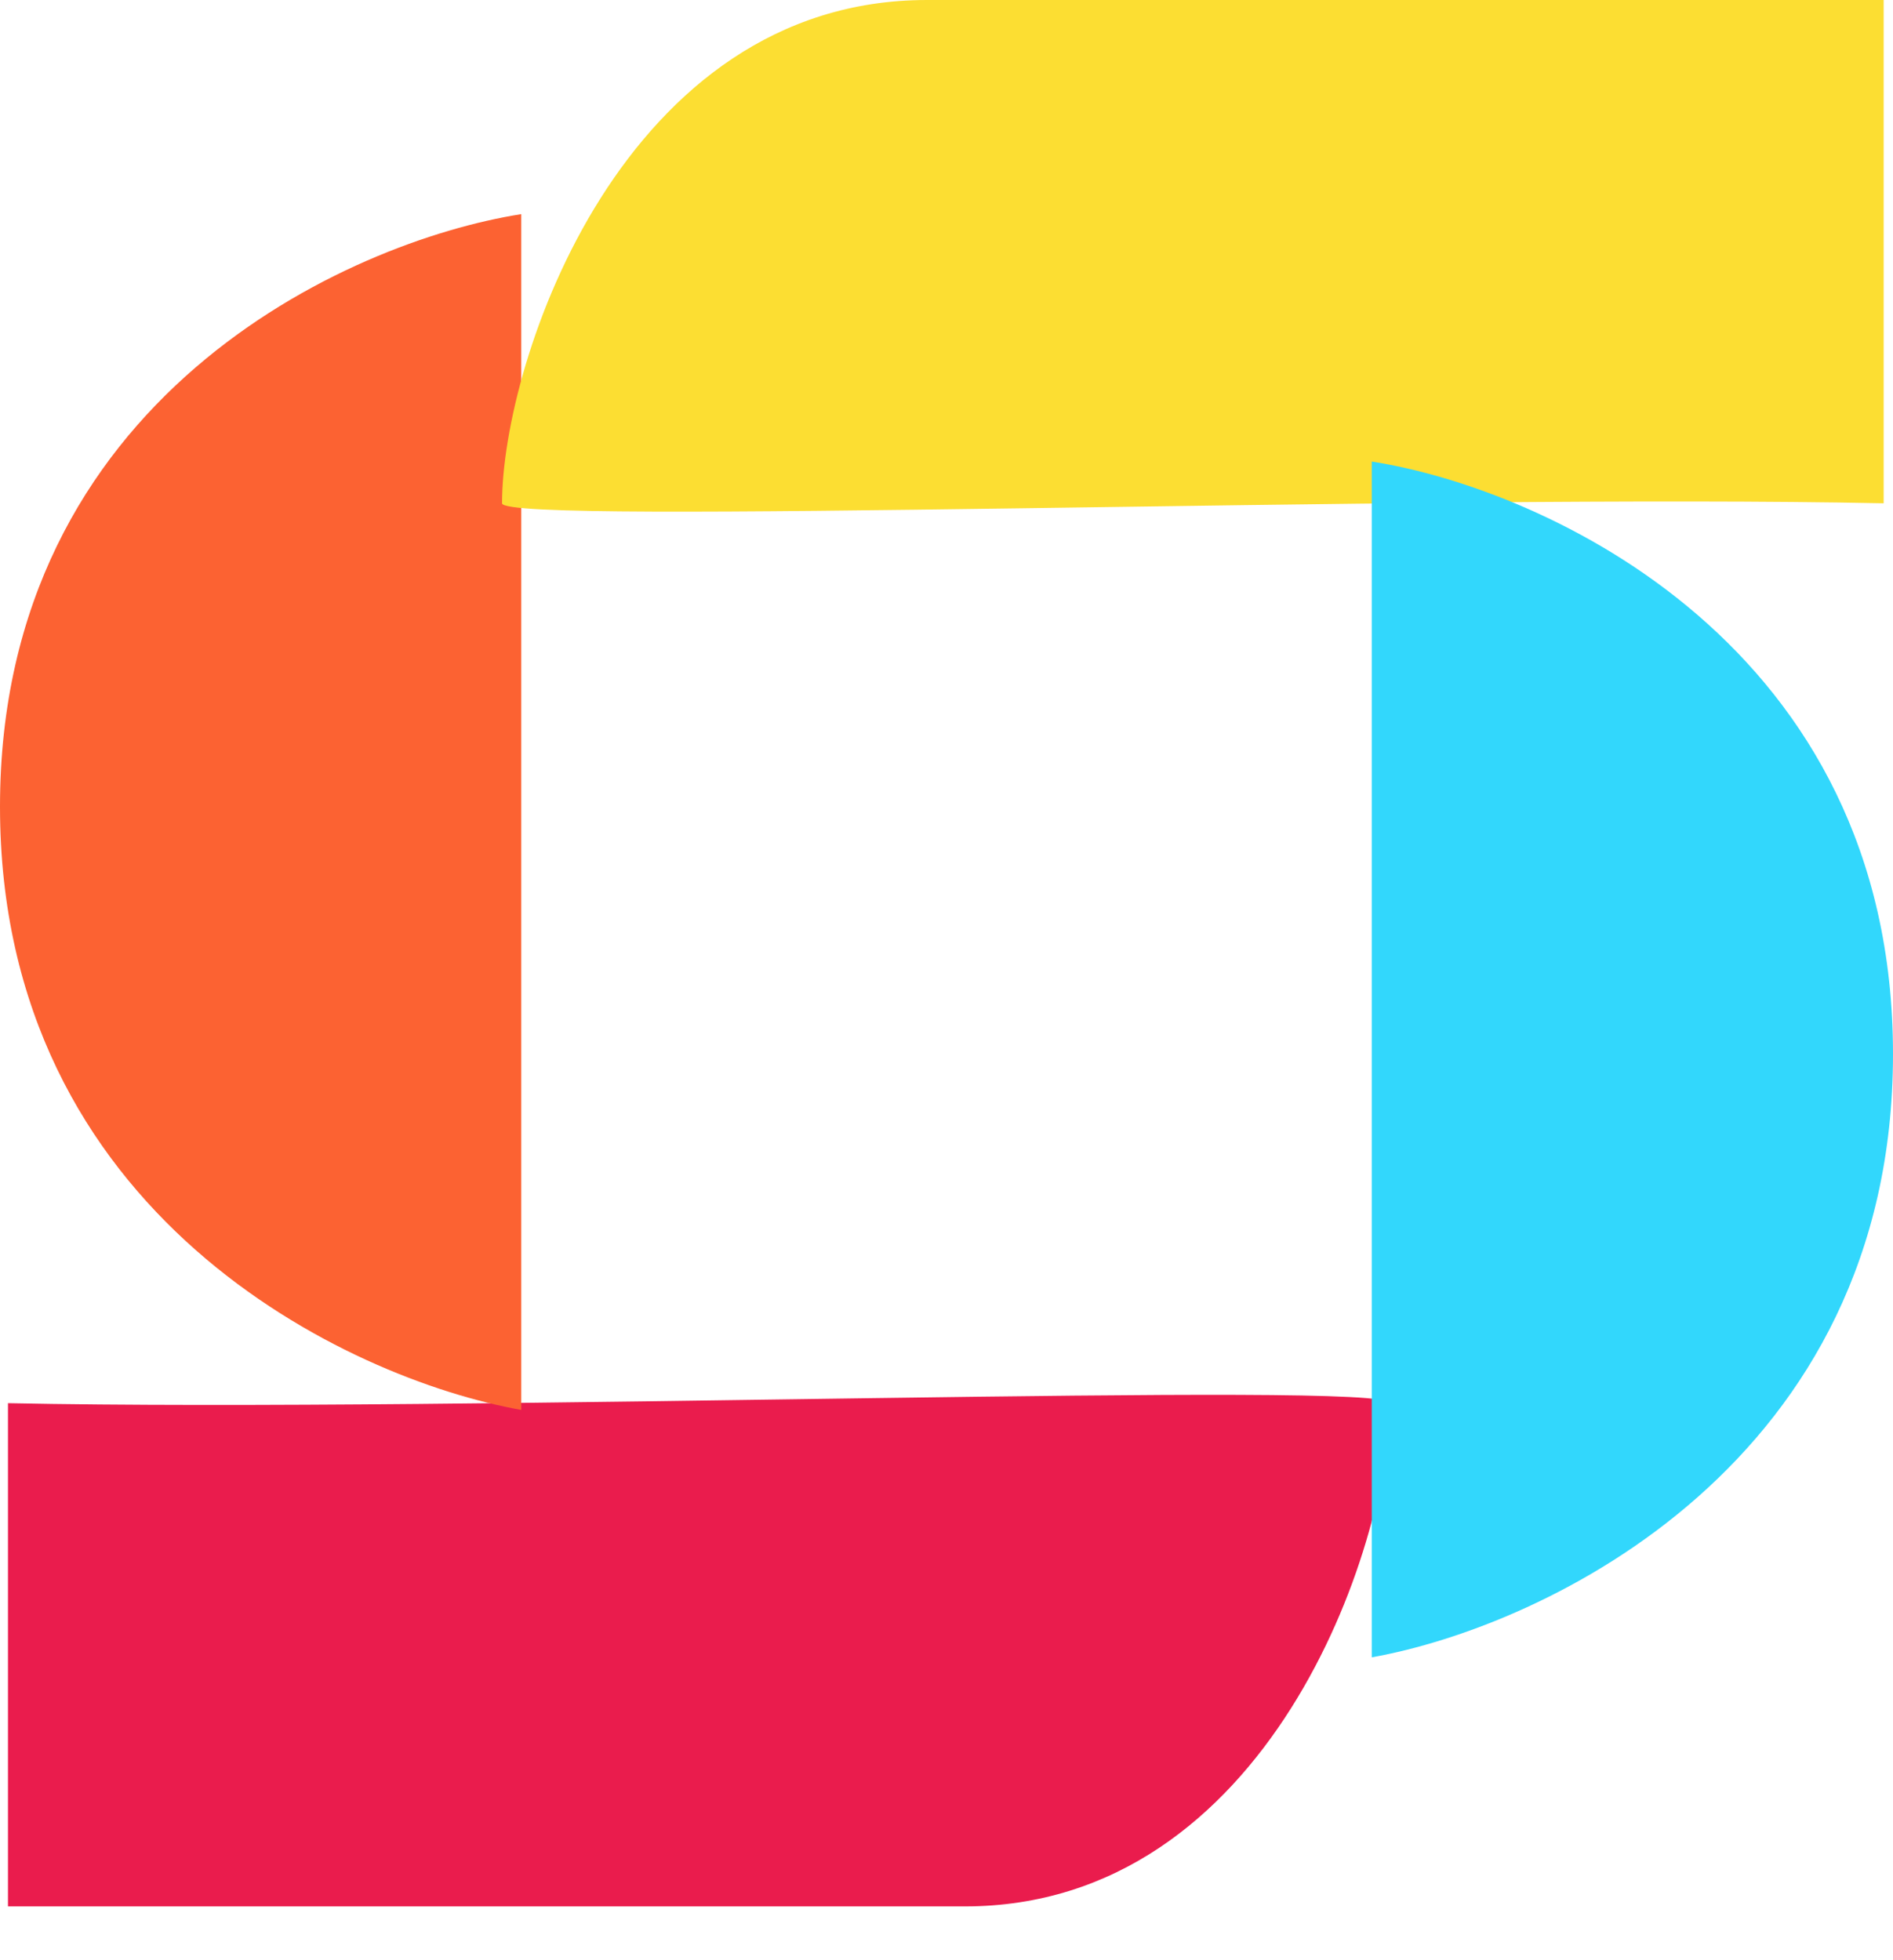
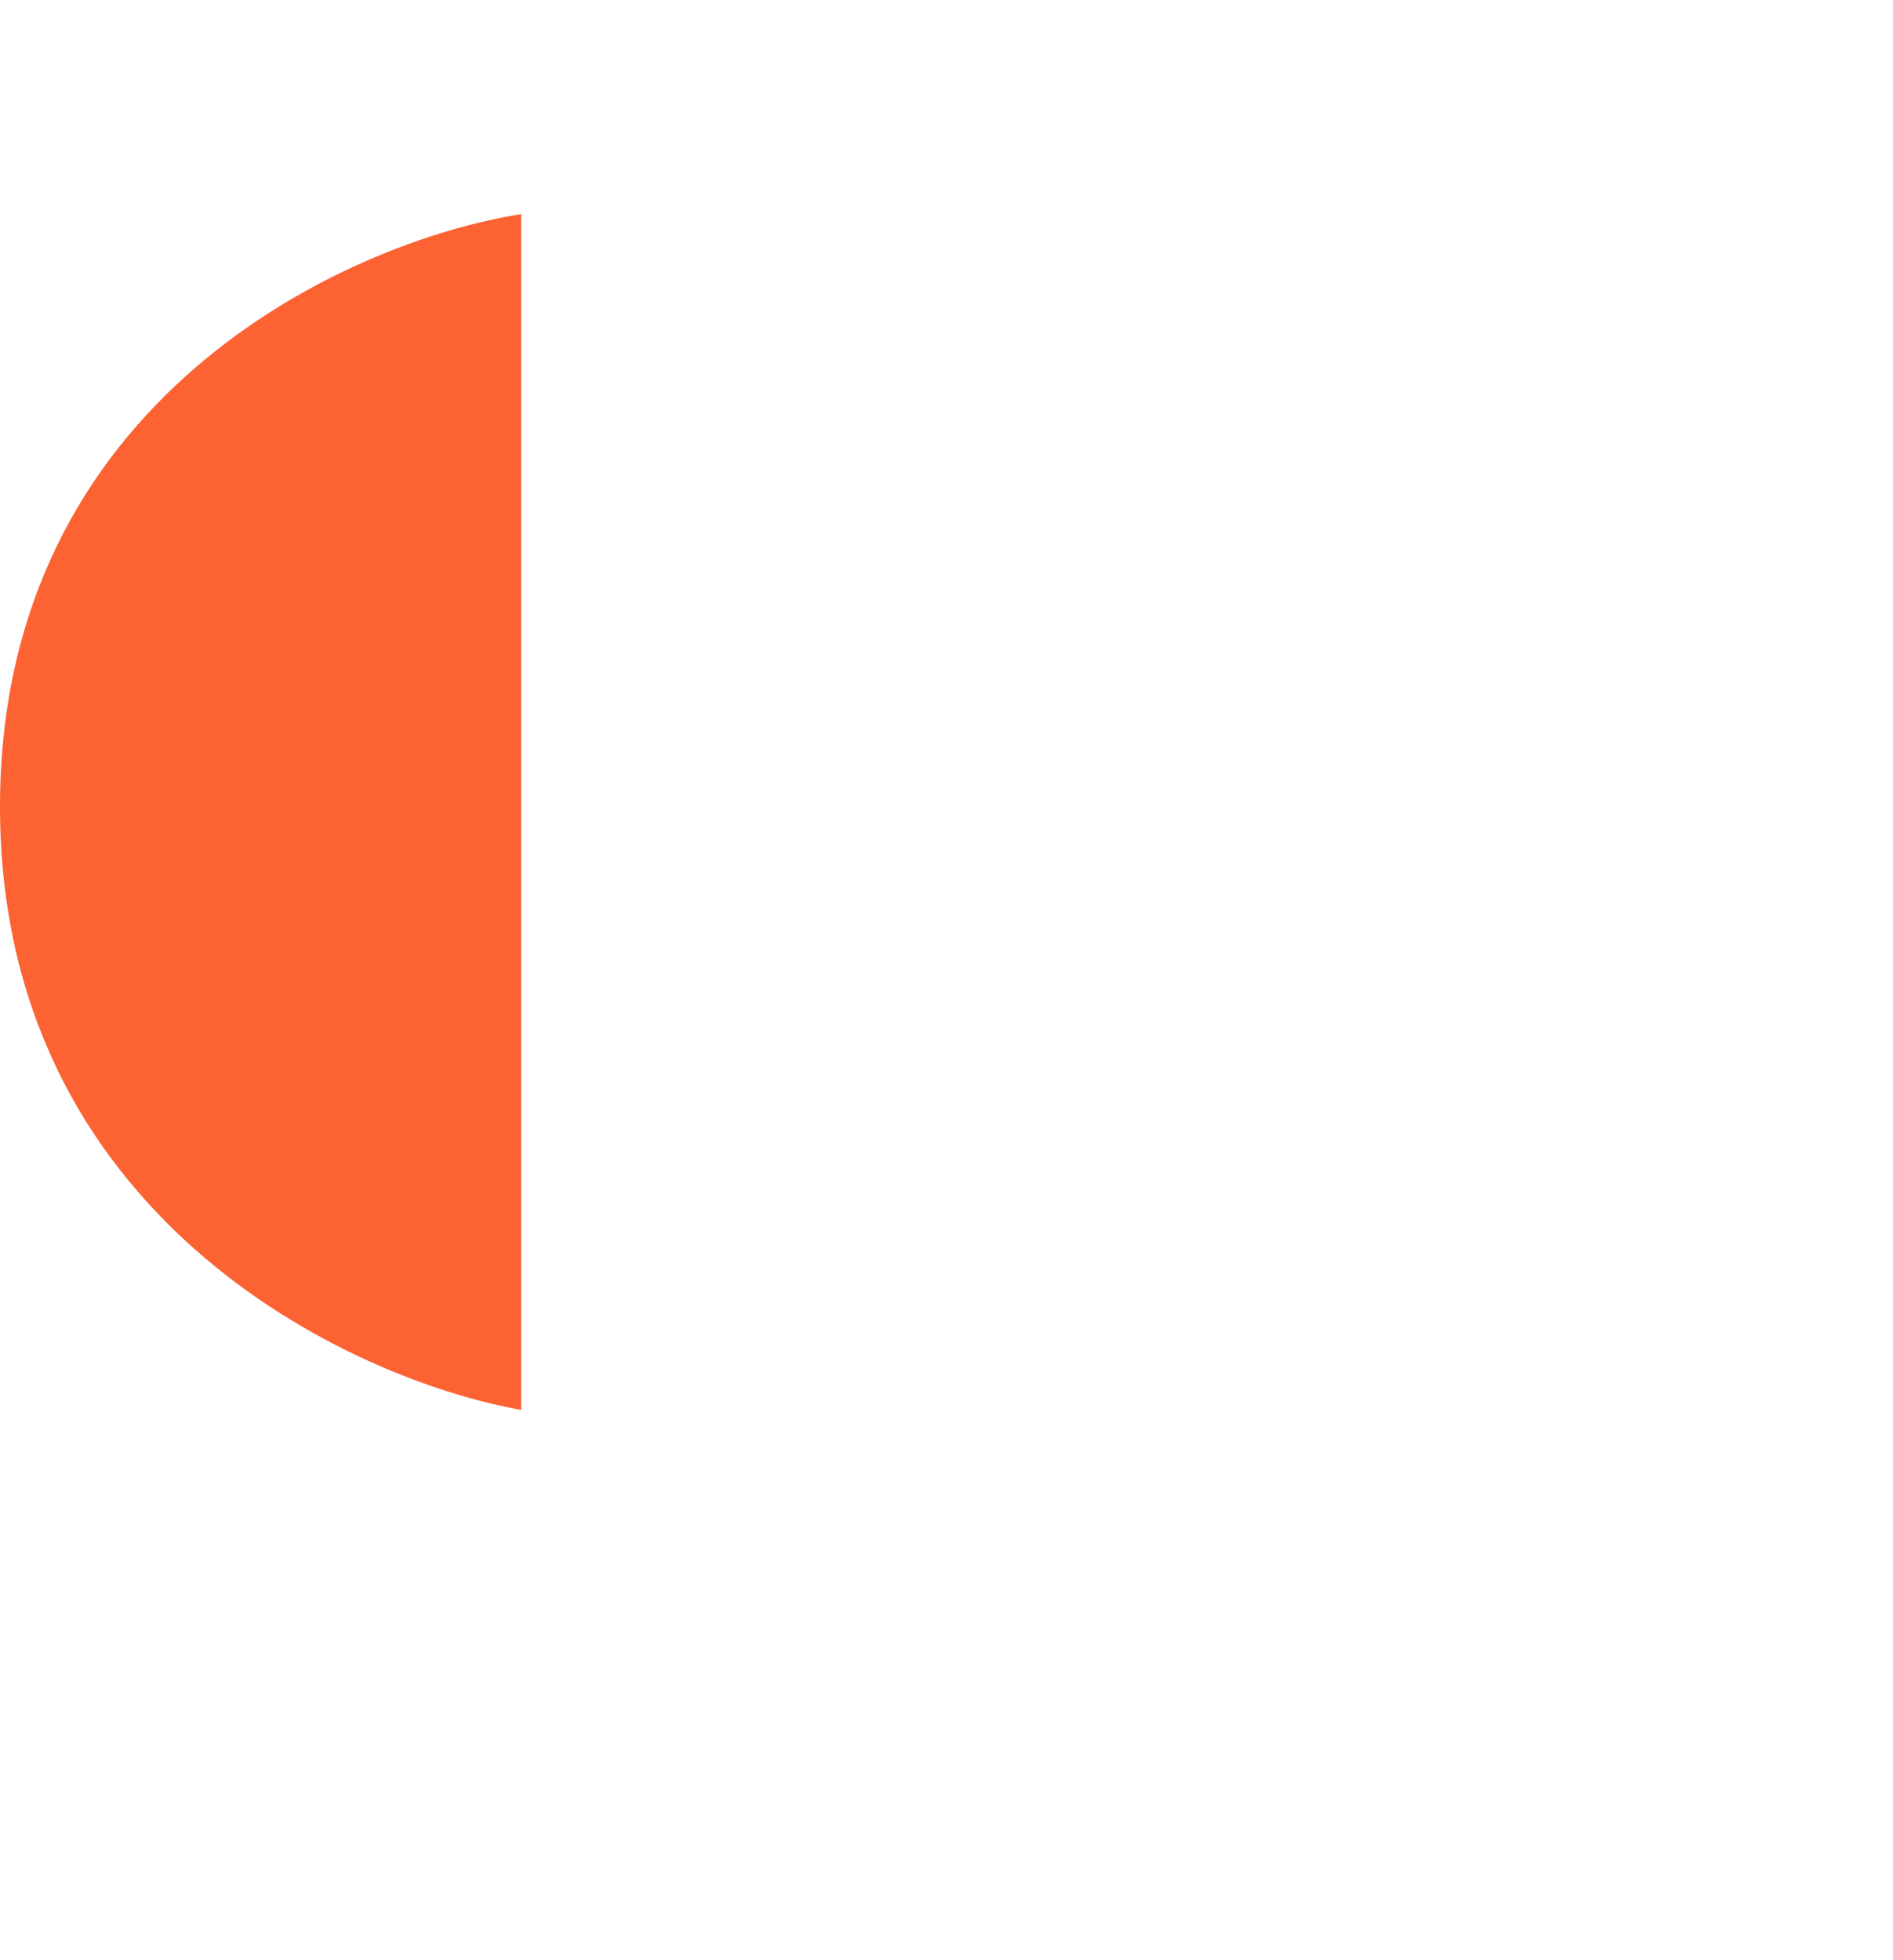
<svg xmlns="http://www.w3.org/2000/svg" width="28" height="29" viewBox="0 0 28 29" fill="none">
-   <path d="M0.118 20.759V28.204H14.27C18.759 28.204 20.554 22.871 20.554 20.759C20.554 20.421 6.93 20.899 0.118 20.759Z" fill="#EA1C4D" />
  <path d="M7.71 20.859V3.168C5.14 3.573 0 5.893 0 11.934C0 17.976 5.14 20.401 7.71 20.859Z" fill="#FC6232" />
-   <path d="M27.862 7.446V3.05176e-05H13.71C9.221 3.05176e-05 7.426 5.334 7.426 7.446C7.426 7.784 21.05 7.305 27.862 7.446Z" fill="#FCDE32" />
-   <path d="M20.29 24.519V6.828C22.86 7.233 28 9.553 28 15.594C28 21.636 22.86 24.061 20.29 24.519Z" fill="#32D7FC" />
</svg>